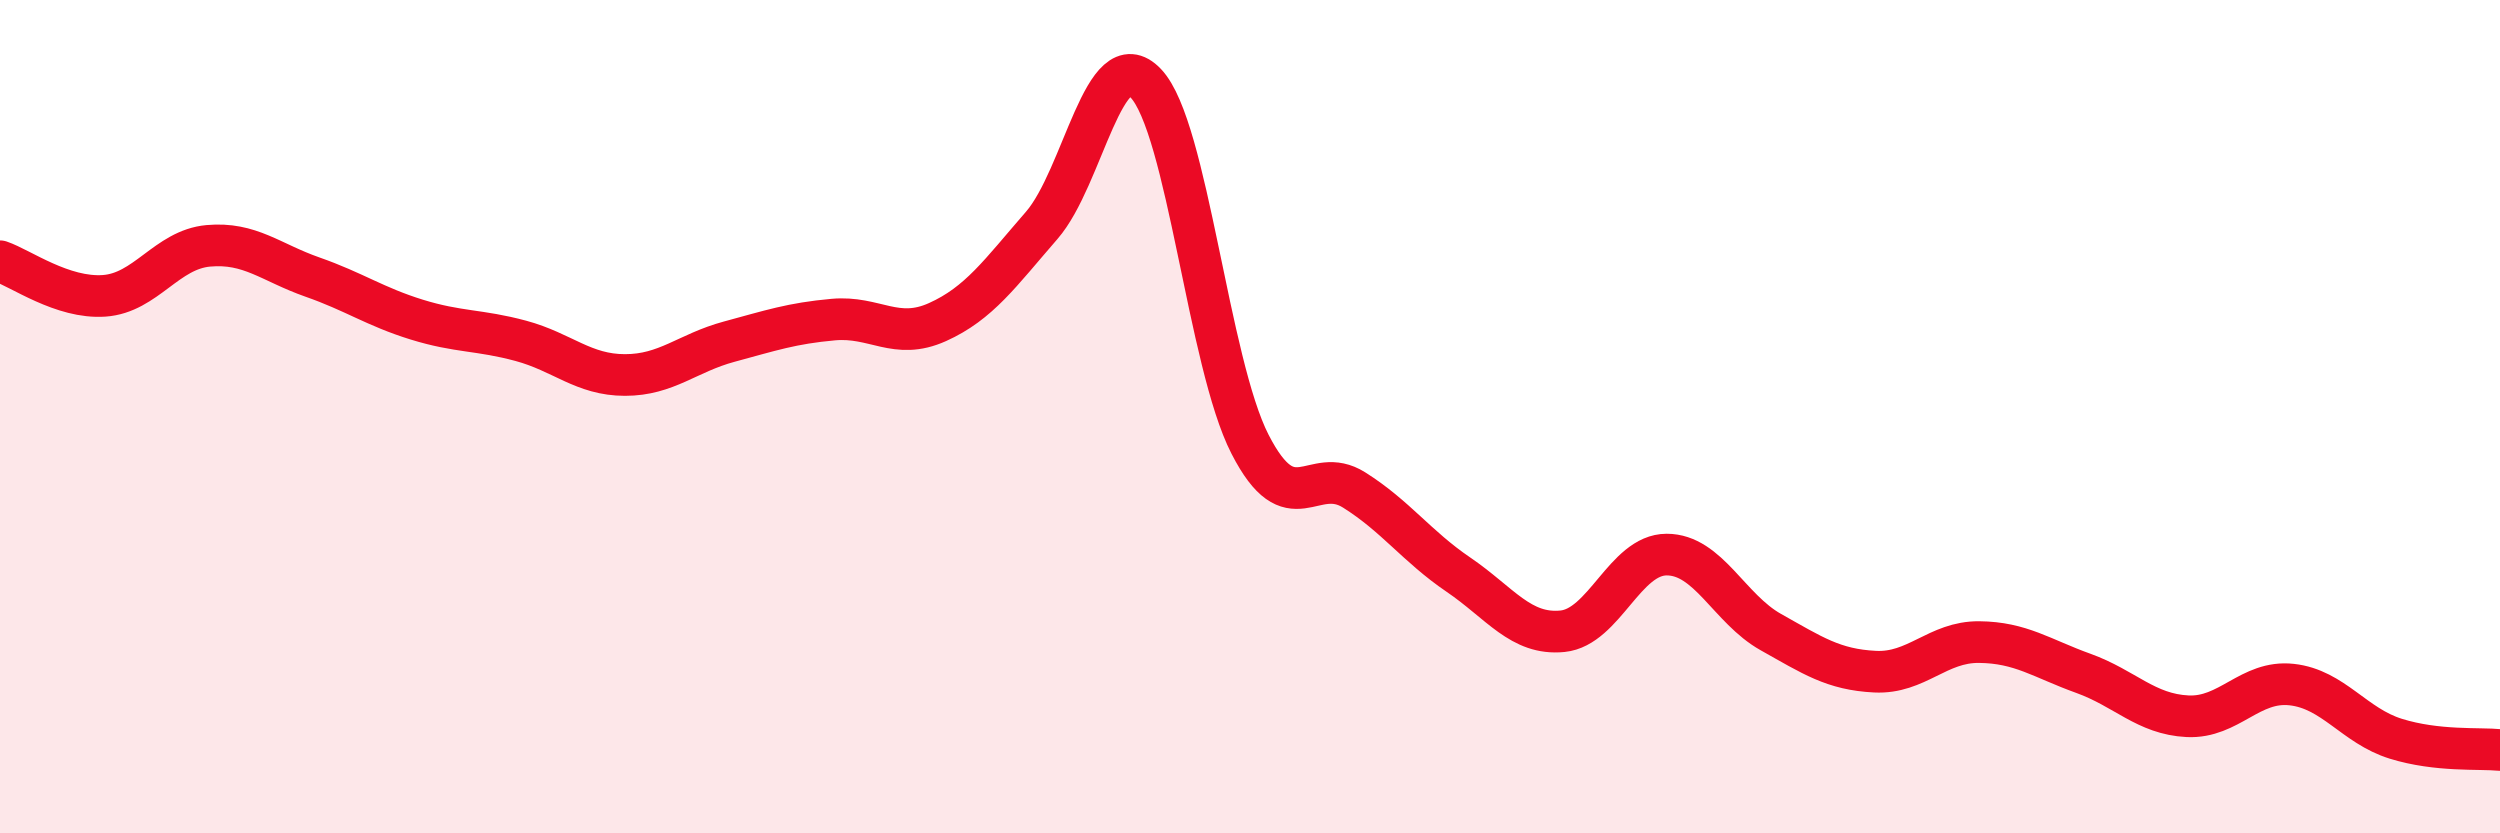
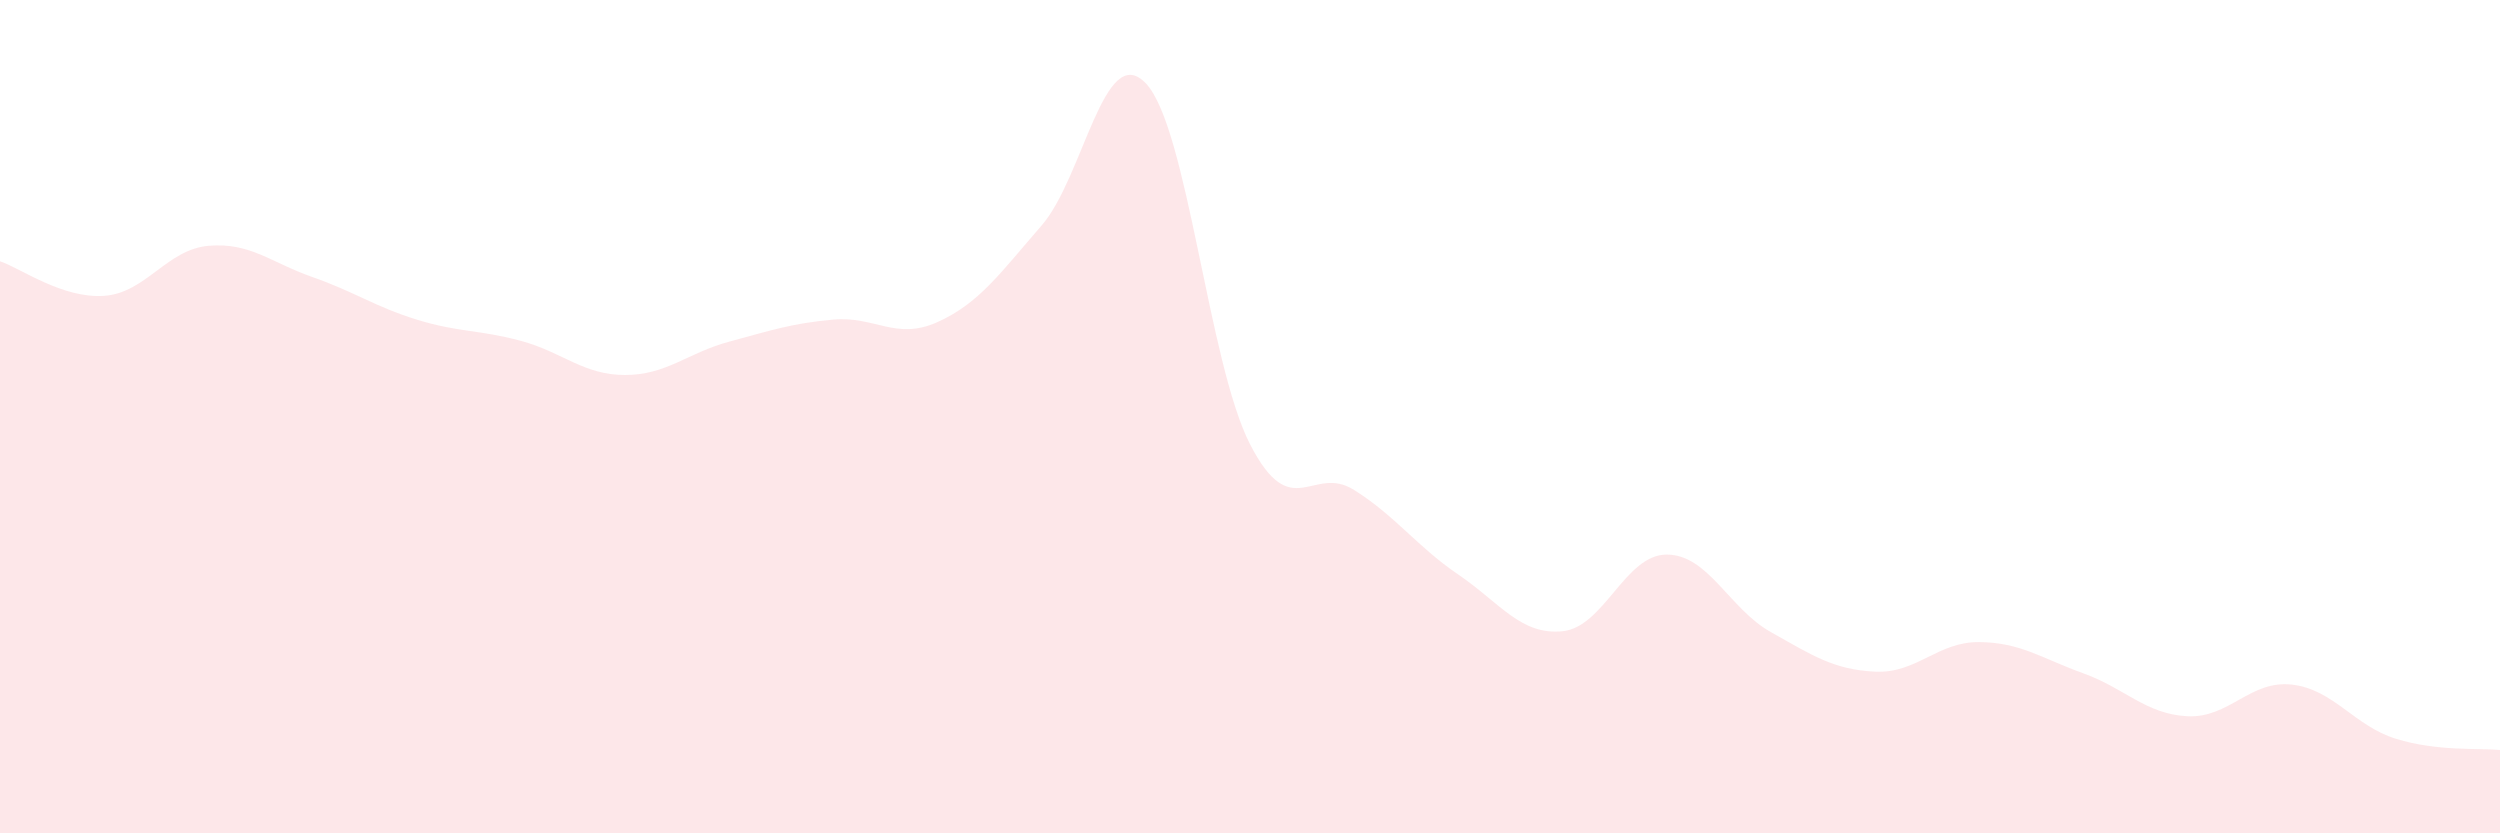
<svg xmlns="http://www.w3.org/2000/svg" width="60" height="20" viewBox="0 0 60 20">
  <path d="M 0,6.27 C 0.5,6.44 1.5,7.17 2.5,7.1 C 3.5,7.03 4,5.99 5,5.9 C 6,5.81 6.5,6.3 7.5,6.65 C 8.5,7 9,7.36 10,7.67 C 11,7.98 11.5,7.91 12.5,8.18 C 13.5,8.45 14,9 15,9 C 16,9 16.5,8.47 17.5,8.2 C 18.5,7.93 19,7.76 20,7.67 C 21,7.58 21.5,8.18 22.5,7.73 C 23.5,7.28 24,6.56 25,5.41 C 26,4.26 26.5,0.95 27.5,2 C 28.5,3.05 29,8.71 30,10.66 C 31,12.61 31.5,11.13 32.5,11.76 C 33.5,12.39 34,13.11 35,13.79 C 36,14.47 36.5,15.25 37.5,15.15 C 38.5,15.05 39,13.31 40,13.31 C 41,13.31 41.5,14.61 42.5,15.17 C 43.5,15.73 44,16.07 45,16.12 C 46,16.17 46.5,15.4 47.5,15.41 C 48.5,15.42 49,15.8 50,16.16 C 51,16.52 51.5,17.14 52.5,17.19 C 53.5,17.24 54,16.32 55,16.43 C 56,16.54 56.5,17.42 57.5,17.73 C 58.5,18.04 59.5,17.95 60,18L60 20L0 20Z" fill="#EB0A25" opacity="0.1" stroke-linecap="round" stroke-linejoin="round" />
-   <path d="M 0,6.27 C 0.5,6.44 1.5,7.17 2.5,7.1 C 3.5,7.03 4,5.99 5,5.9 C 6,5.81 6.5,6.3 7.5,6.65 C 8.5,7 9,7.36 10,7.67 C 11,7.98 11.5,7.91 12.5,8.18 C 13.5,8.45 14,9 15,9 C 16,9 16.5,8.47 17.5,8.2 C 18.5,7.93 19,7.76 20,7.67 C 21,7.58 21.5,8.18 22.5,7.73 C 23.5,7.28 24,6.56 25,5.41 C 26,4.26 26.5,0.95 27.5,2 C 28.5,3.05 29,8.71 30,10.66 C 31,12.61 31.5,11.13 32.5,11.76 C 33.5,12.39 34,13.11 35,13.79 C 36,14.47 36.5,15.25 37.5,15.15 C 38.5,15.05 39,13.31 40,13.31 C 41,13.31 41.5,14.61 42.5,15.17 C 43.5,15.73 44,16.07 45,16.12 C 46,16.17 46.5,15.4 47.5,15.41 C 48.5,15.42 49,15.8 50,16.16 C 51,16.52 51.5,17.14 52.5,17.19 C 53.5,17.24 54,16.32 55,16.43 C 56,16.54 56.5,17.42 57.5,17.73 C 58.5,18.04 59.5,17.95 60,18" stroke="#EB0A25" stroke-width="1" fill="none" stroke-linecap="round" stroke-linejoin="round" />
</svg>